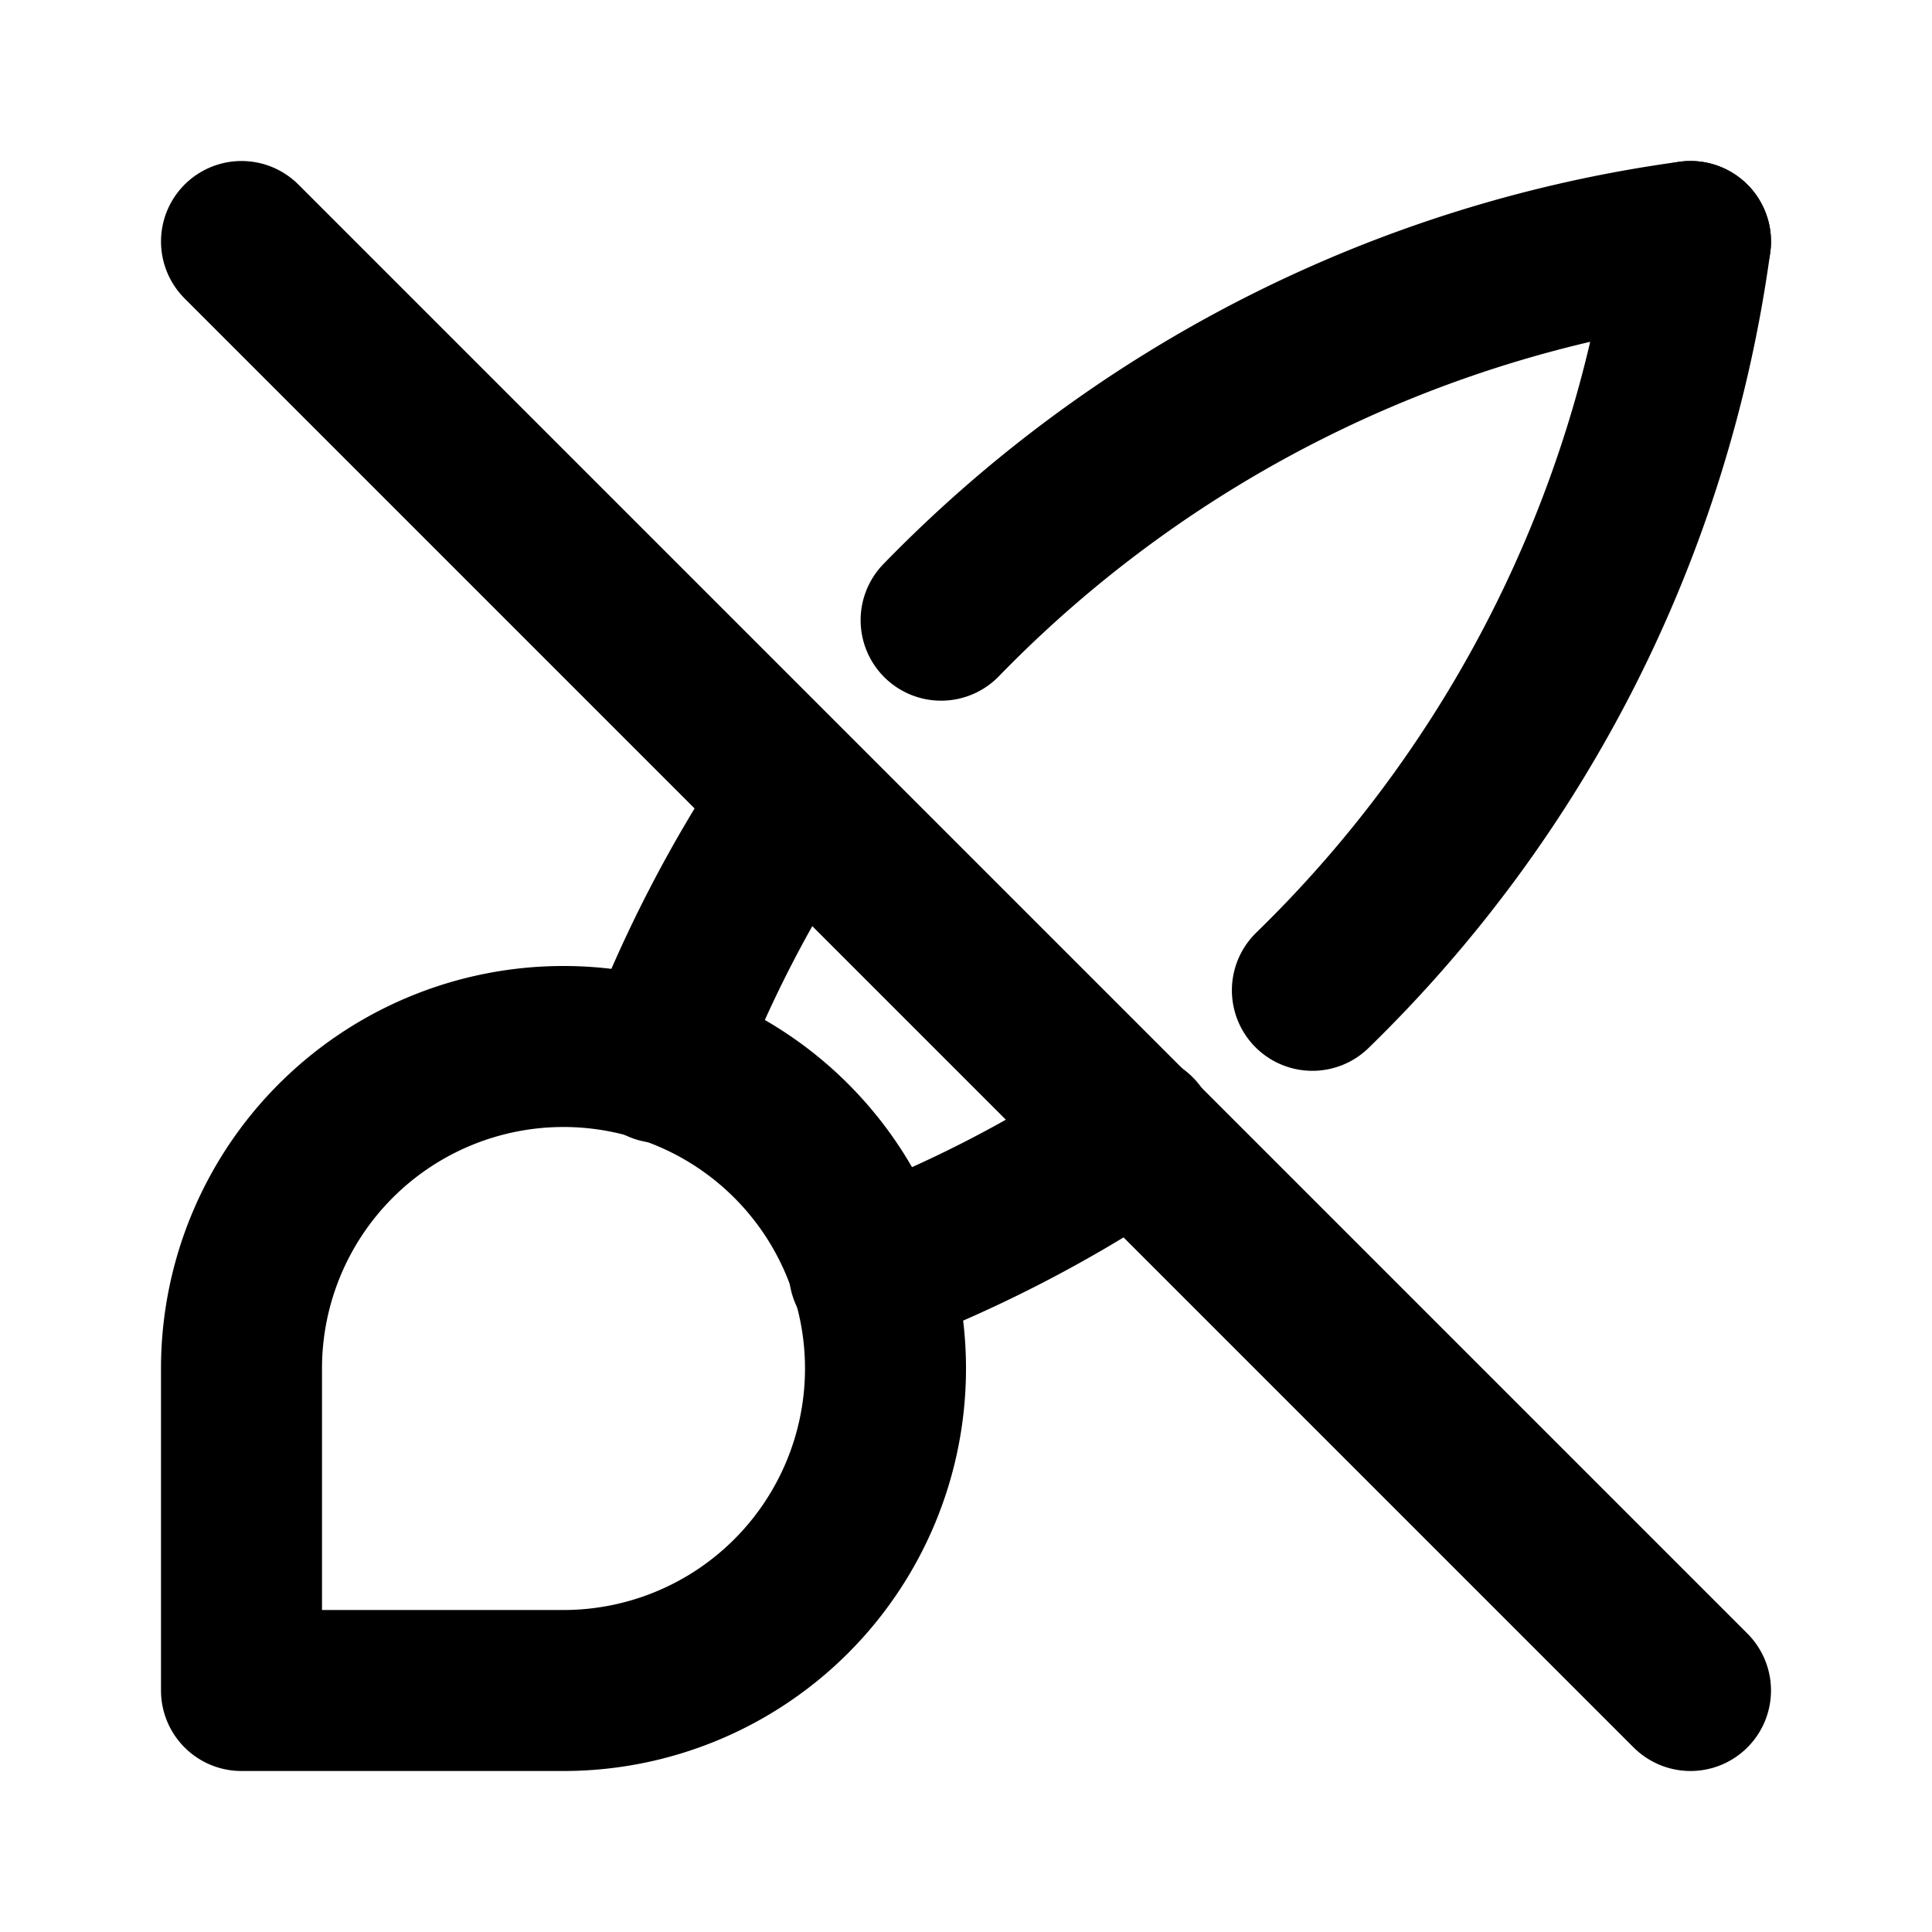
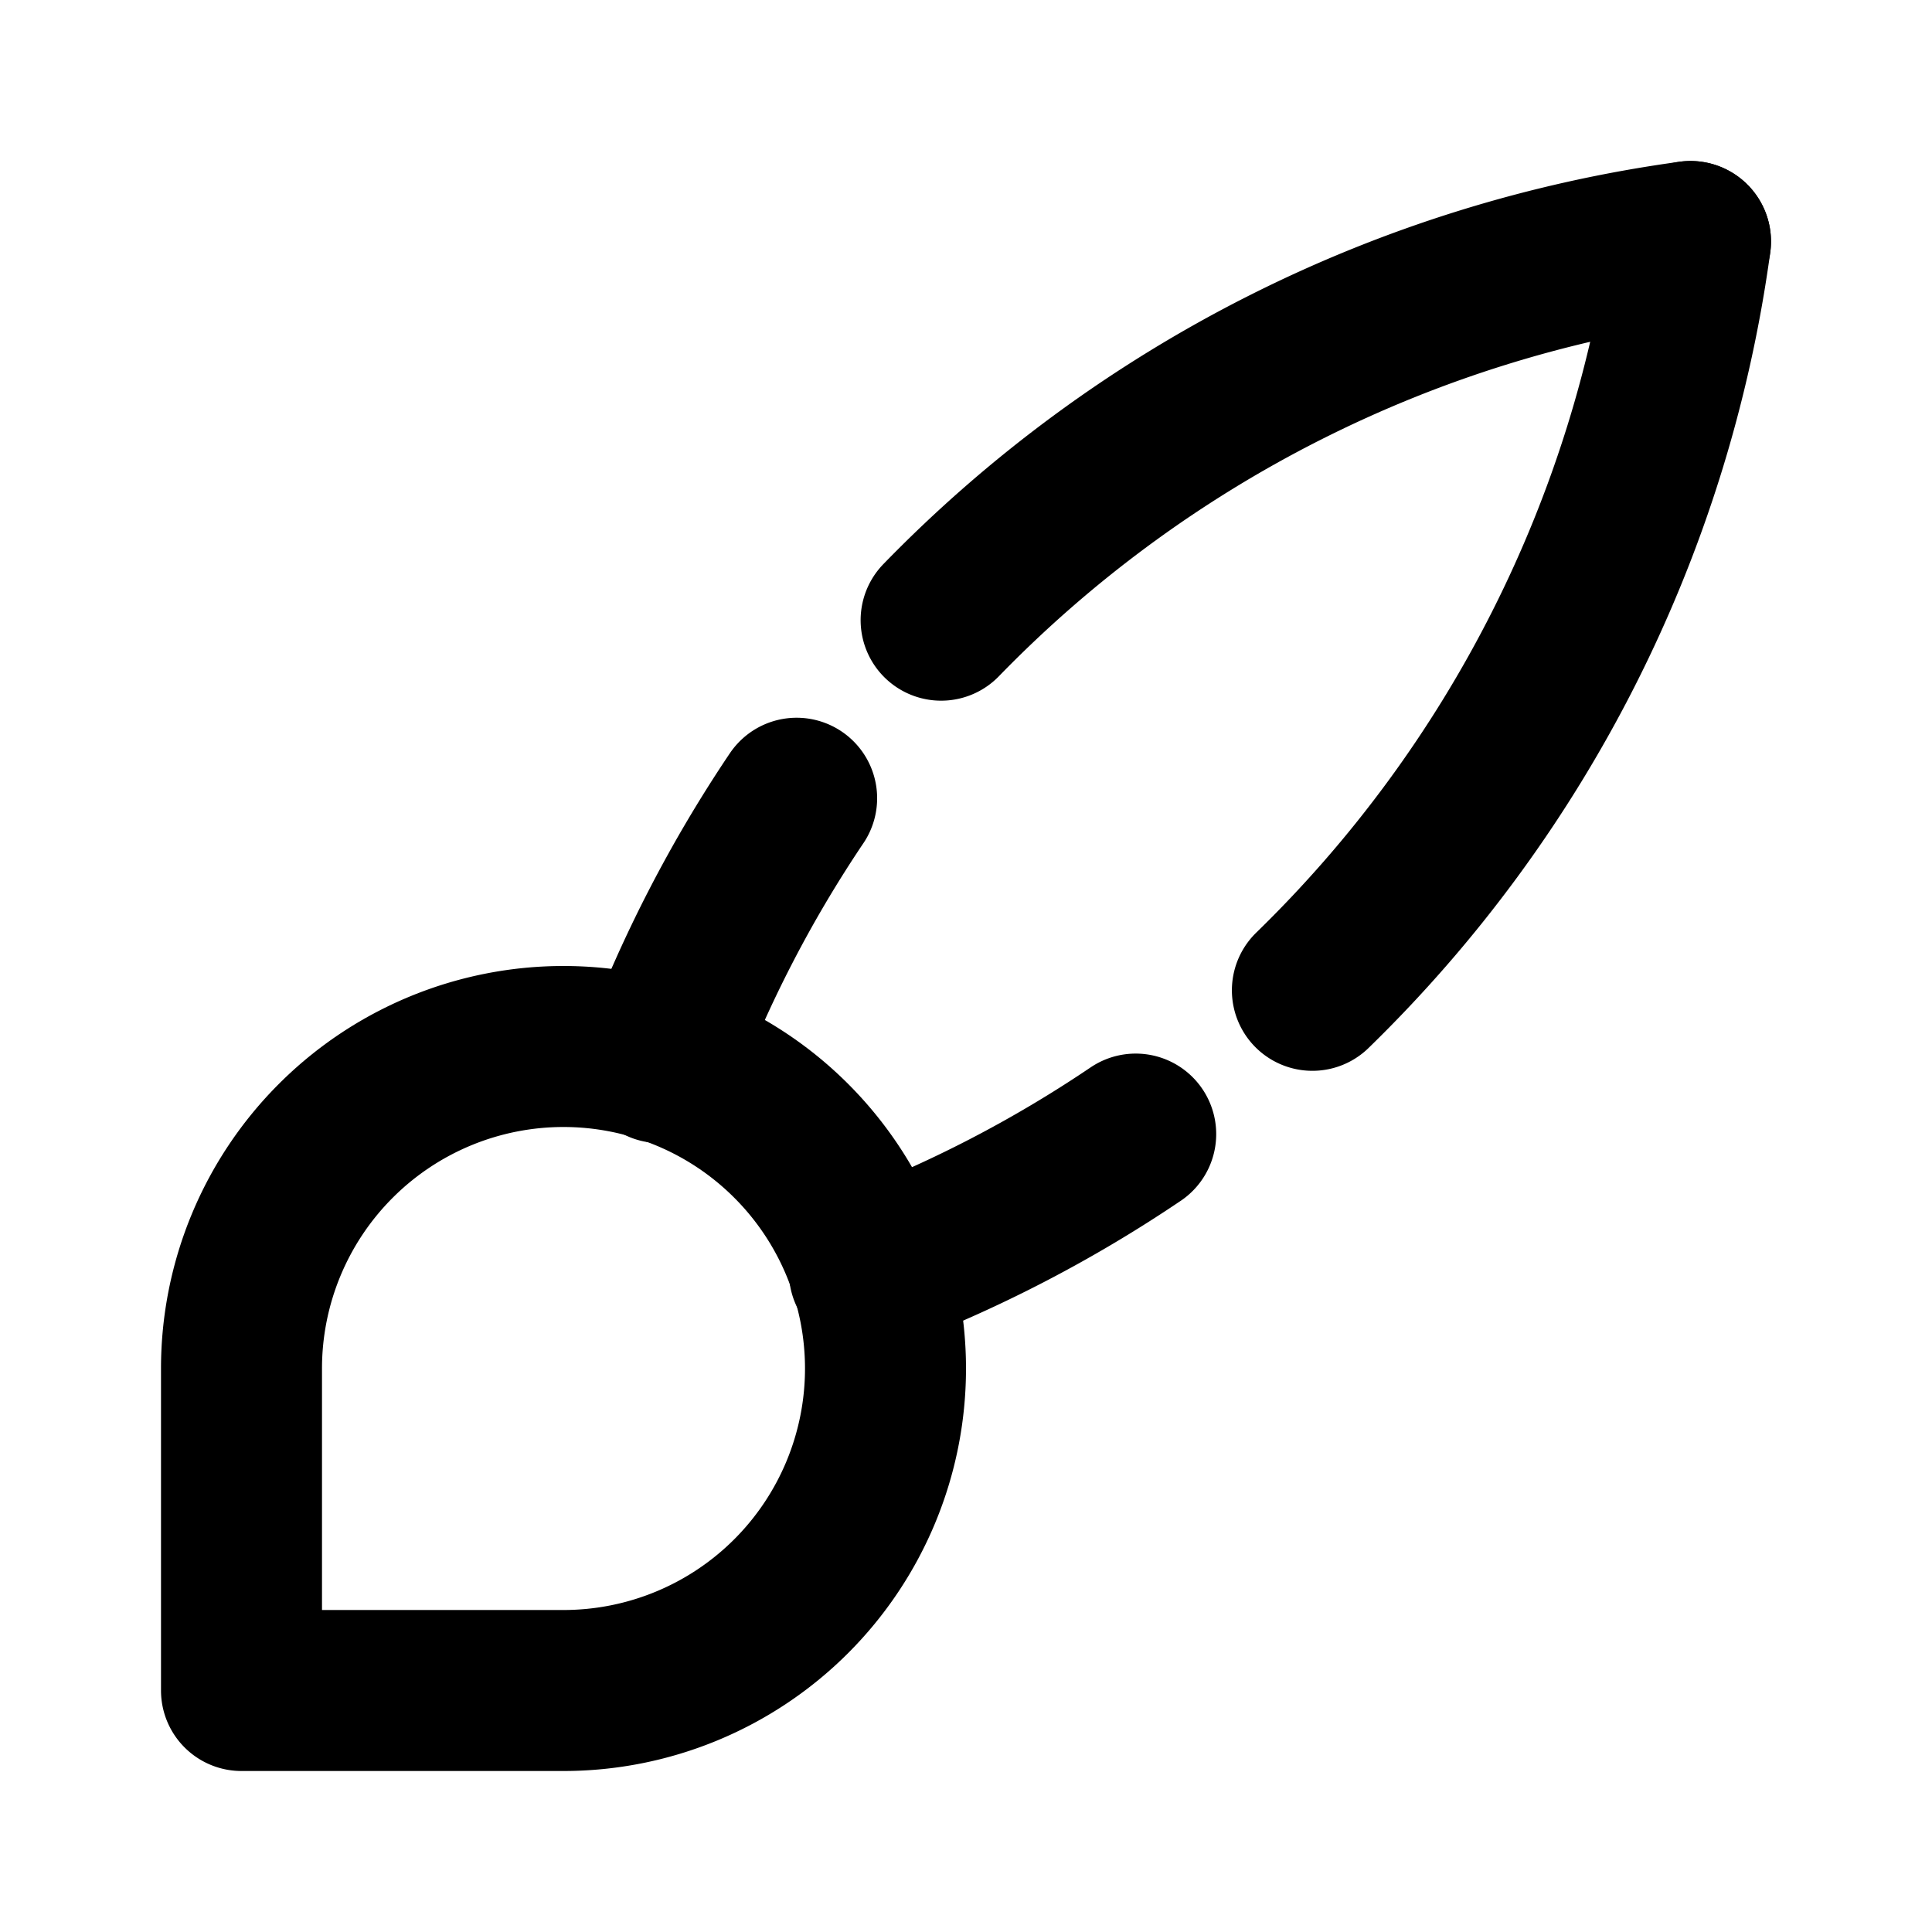
<svg xmlns="http://www.w3.org/2000/svg" width="24" height="24" viewBox="0 0 24 24" fill="none" stroke="currentColor" stroke-width="2" stroke-linecap="round" stroke-linejoin="round">
  <path d="M3 17a4 4 0 1 1 4 4h-4v-4z" />
  <path d="M21 3a16 16 0 0 0 -9.309 4.704m-1.795 2.212a15.993 15.993 0 0 0 -1.696 3.284" />
  <path d="M21 3a16 16 0 0 1 -4.697 9.302m-2.195 1.786a15.993 15.993 0 0 1 -3.308 1.712" />
-   <path d="M3 3l18 18" />
</svg>